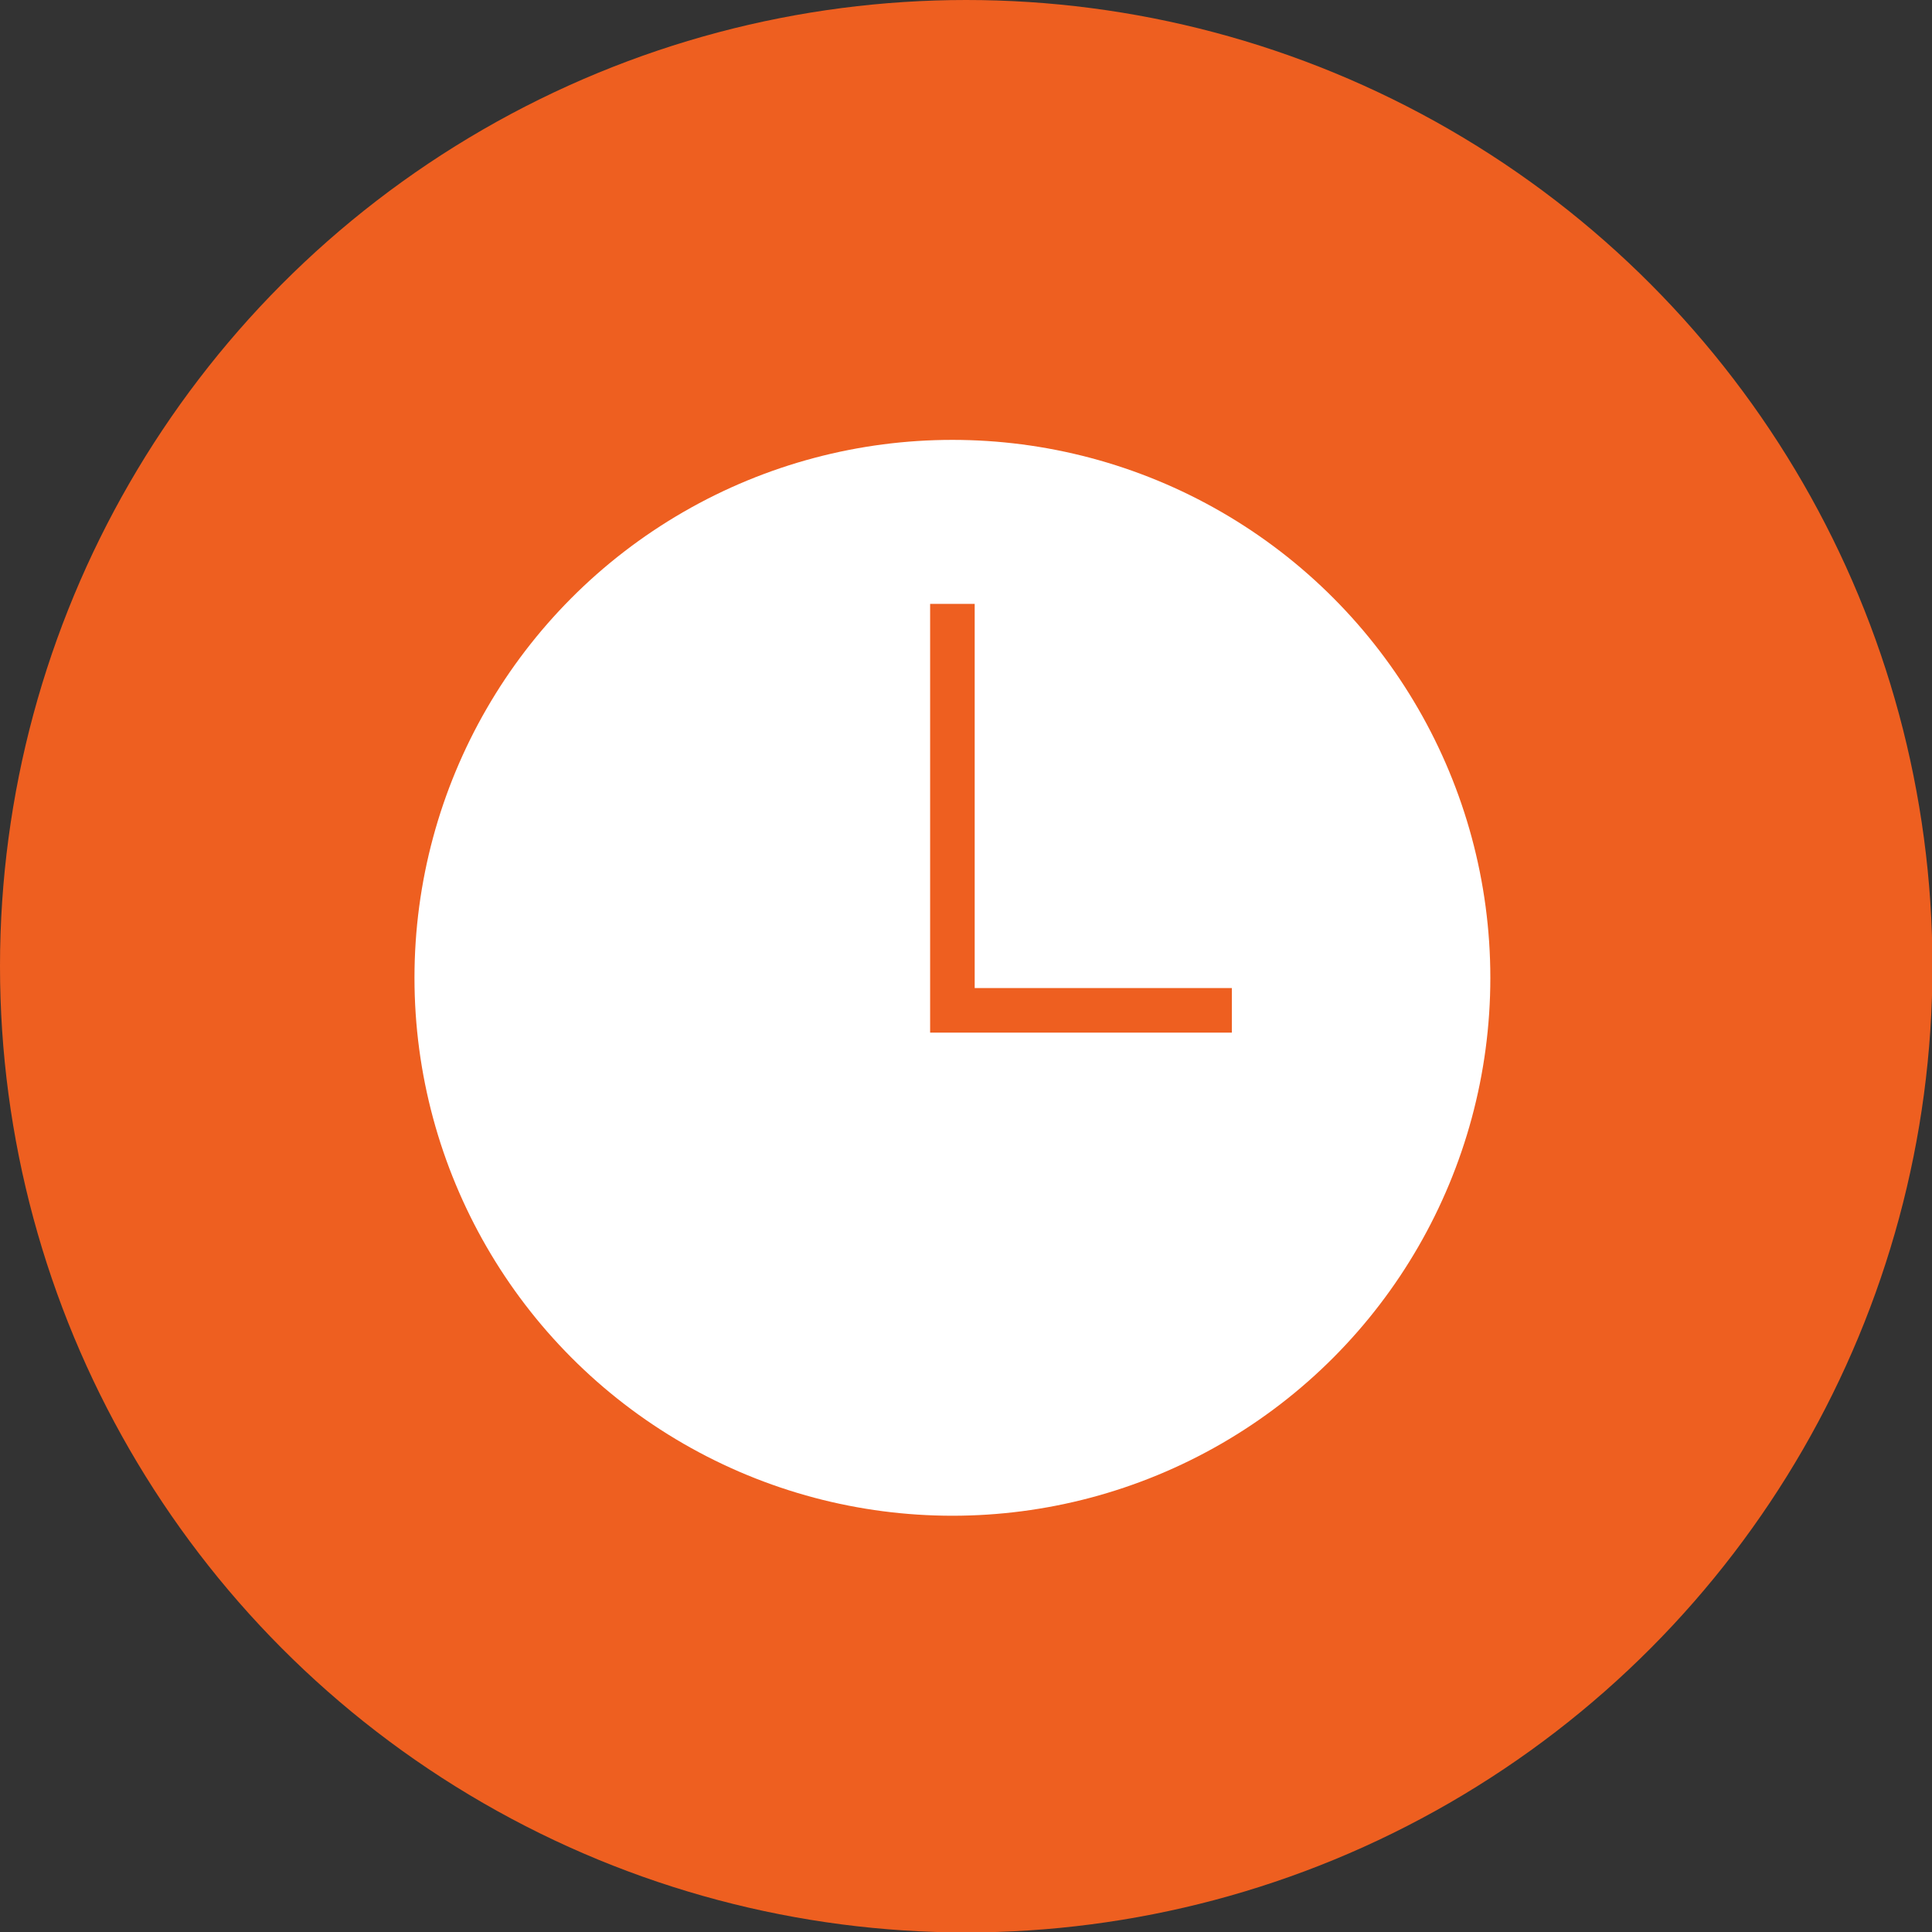
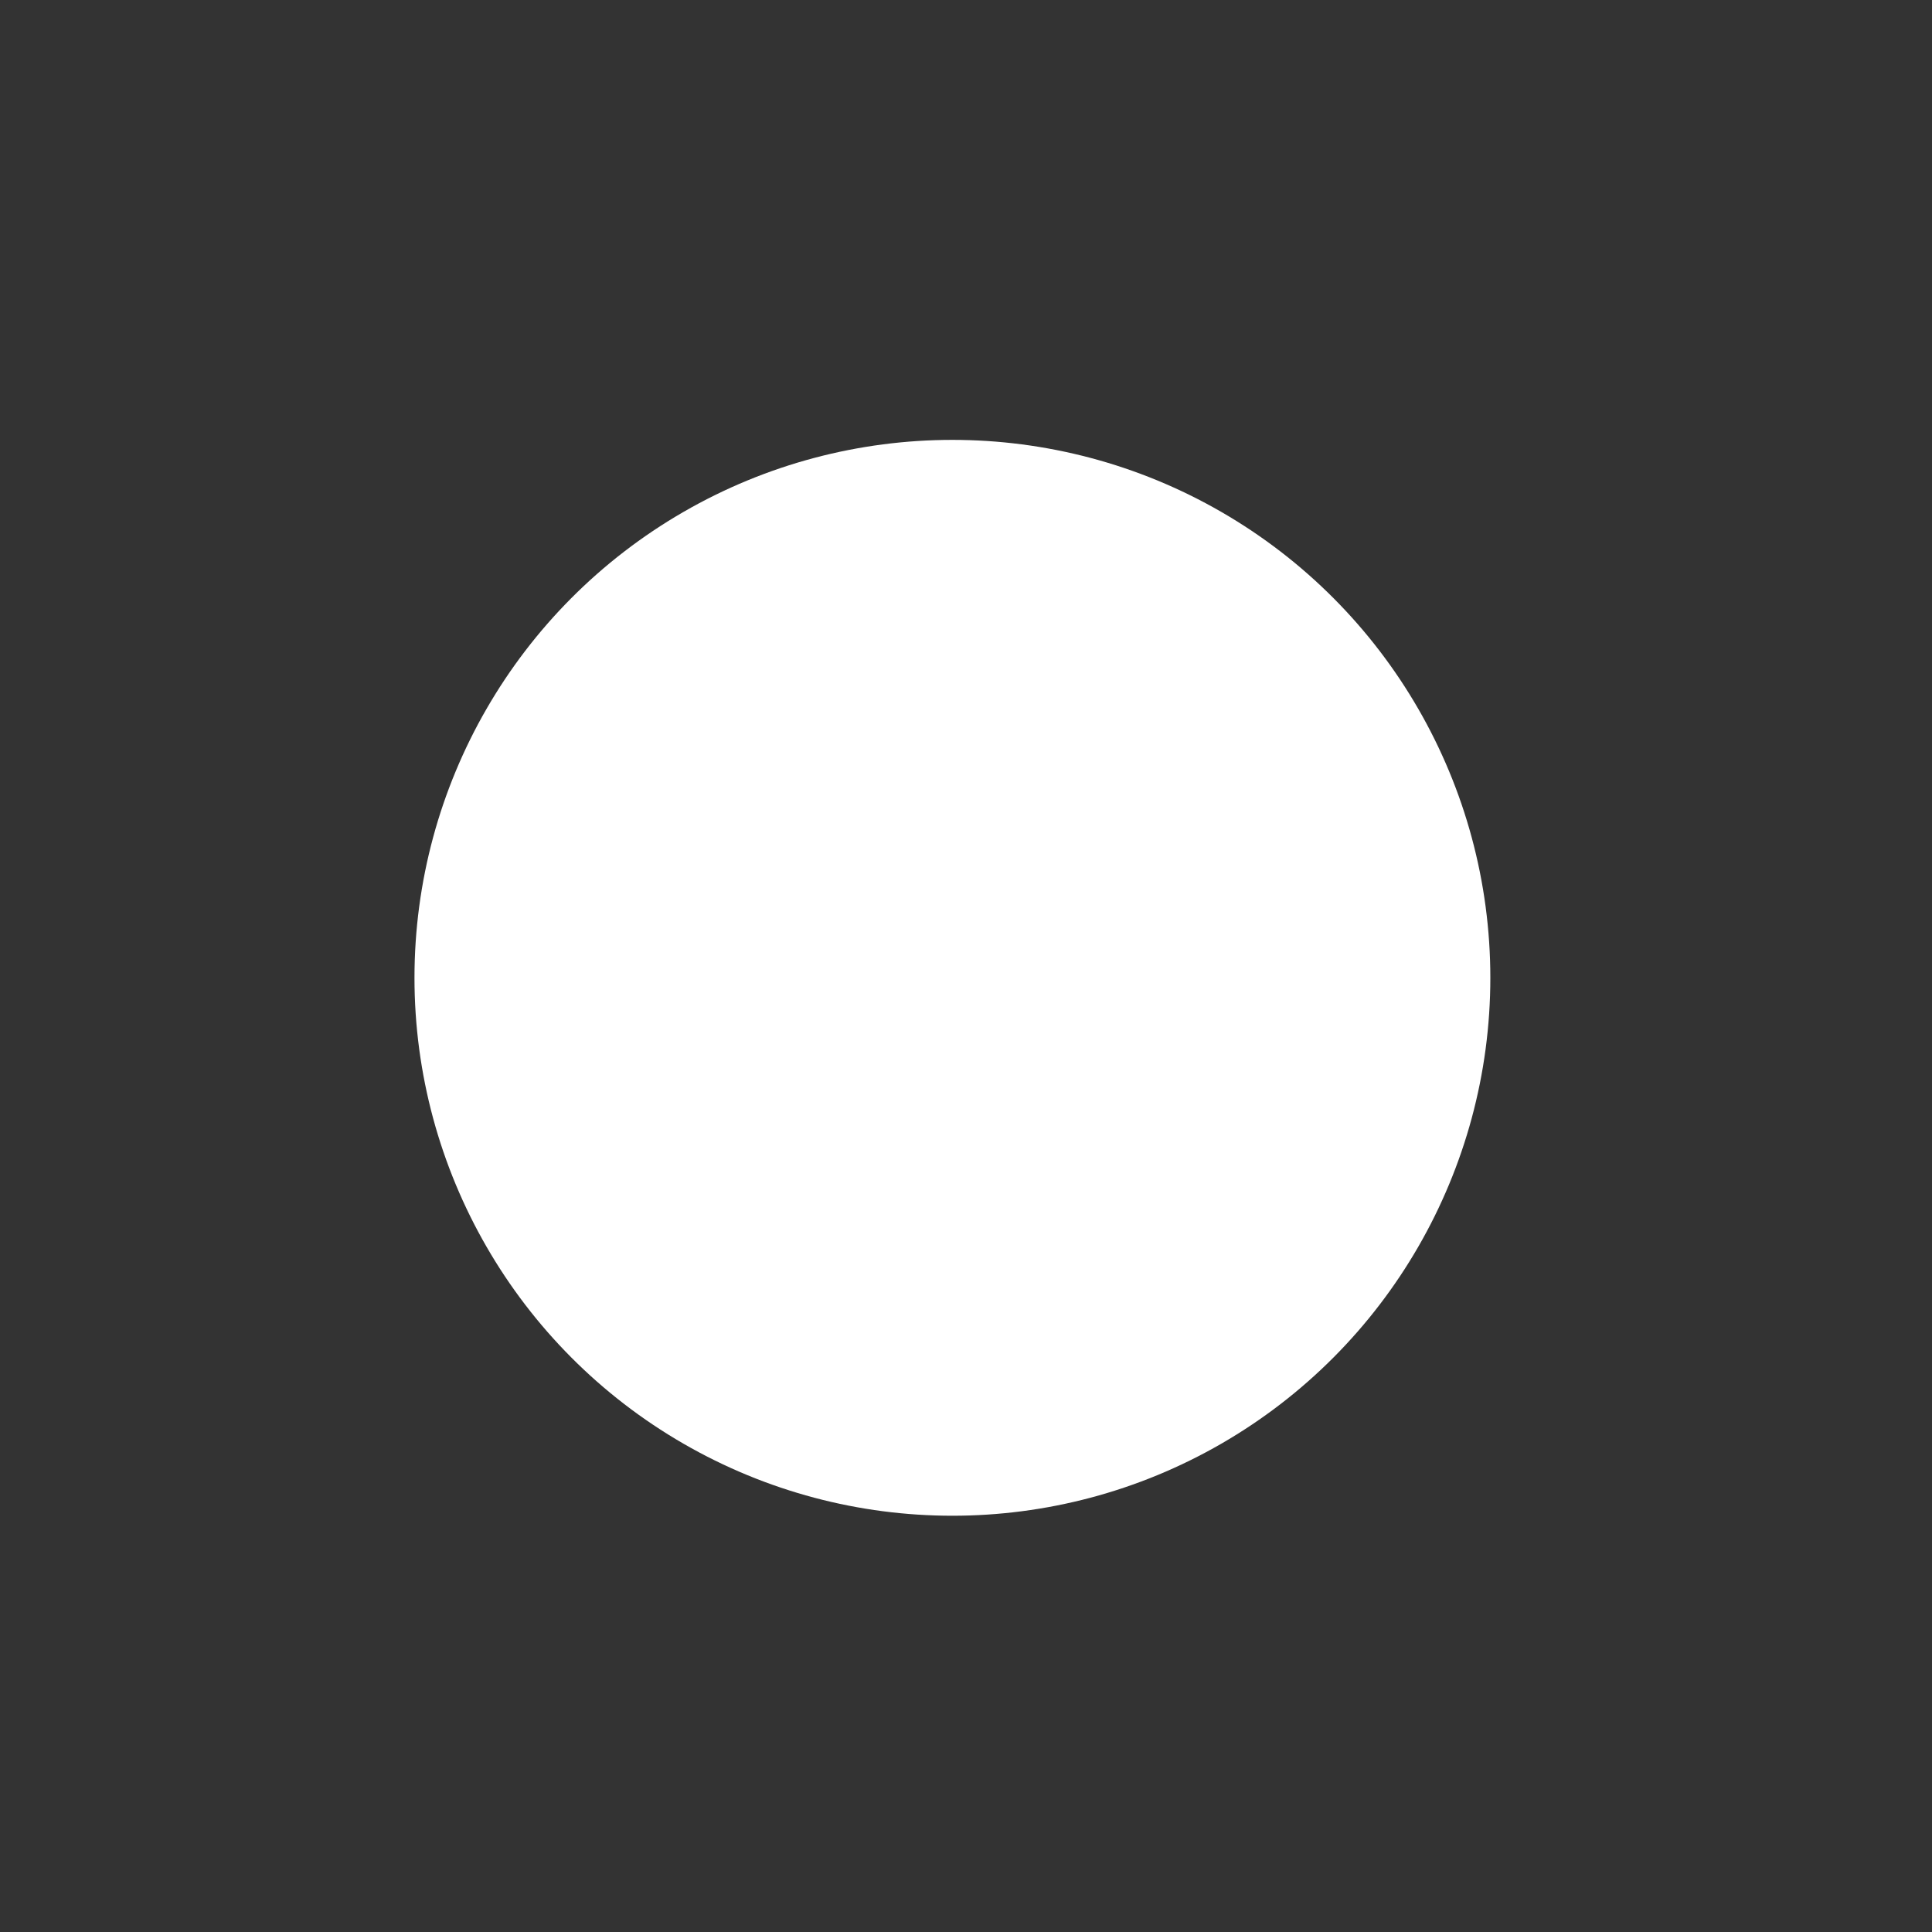
<svg xmlns="http://www.w3.org/2000/svg" viewBox="0 0 43.35 43.35">
  <rect x="0" y="0" width="43.35" height="43.35" fill="#333333" stroke="none" />
  <defs>
    <style>.cls-1{fill:#ee5f20;}.cls-2{fill:#fff;}.cls-3{fill:none;stroke:#ee5f20;stroke-miterlimit:10;}</style>
  </defs>
  <g id="Camada_2" data-name="Camada 2">
    <g id="Layer_1" data-name="Layer 1">
-       <circle class="cls-1" cx="21.68" cy="21.68" r="21.68" />
      <circle class="cls-2" cx="21.37" cy="21.94" r="12.07" />
-       <polyline class="cls-3" points="21.37 13.55 21.37 22.67 27.64 22.67" />
    </g>
  </g>
</svg>